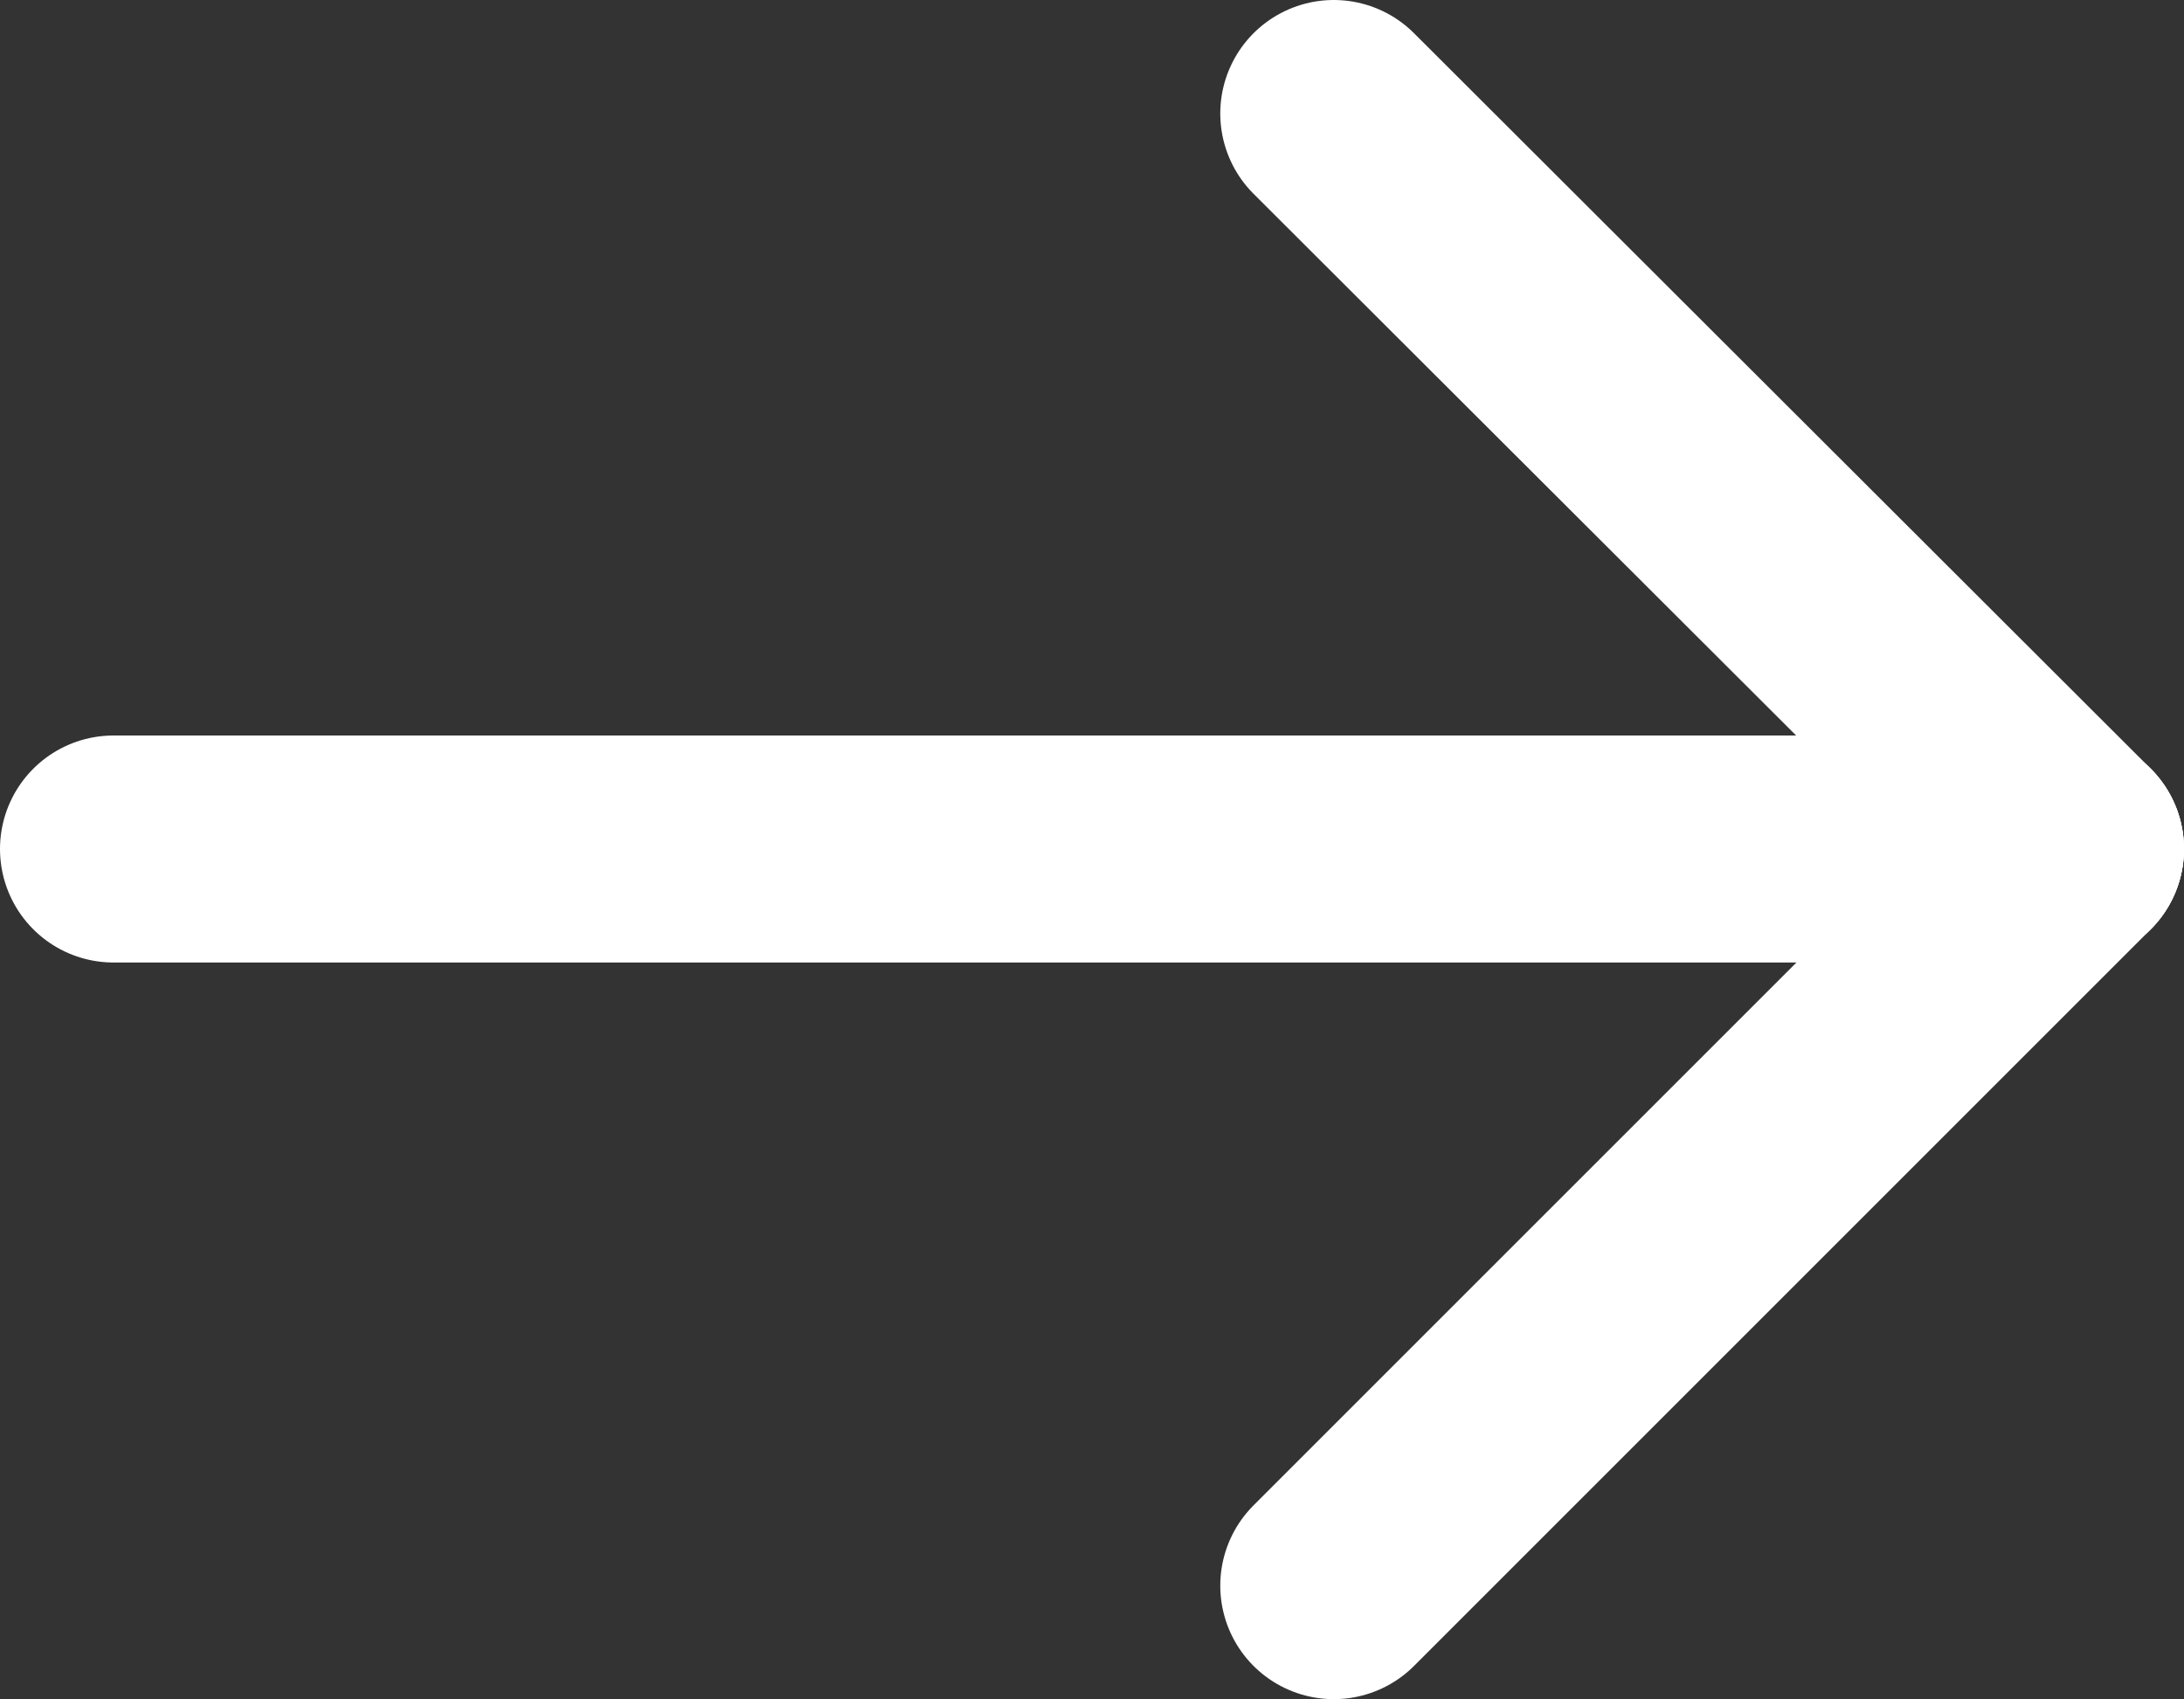
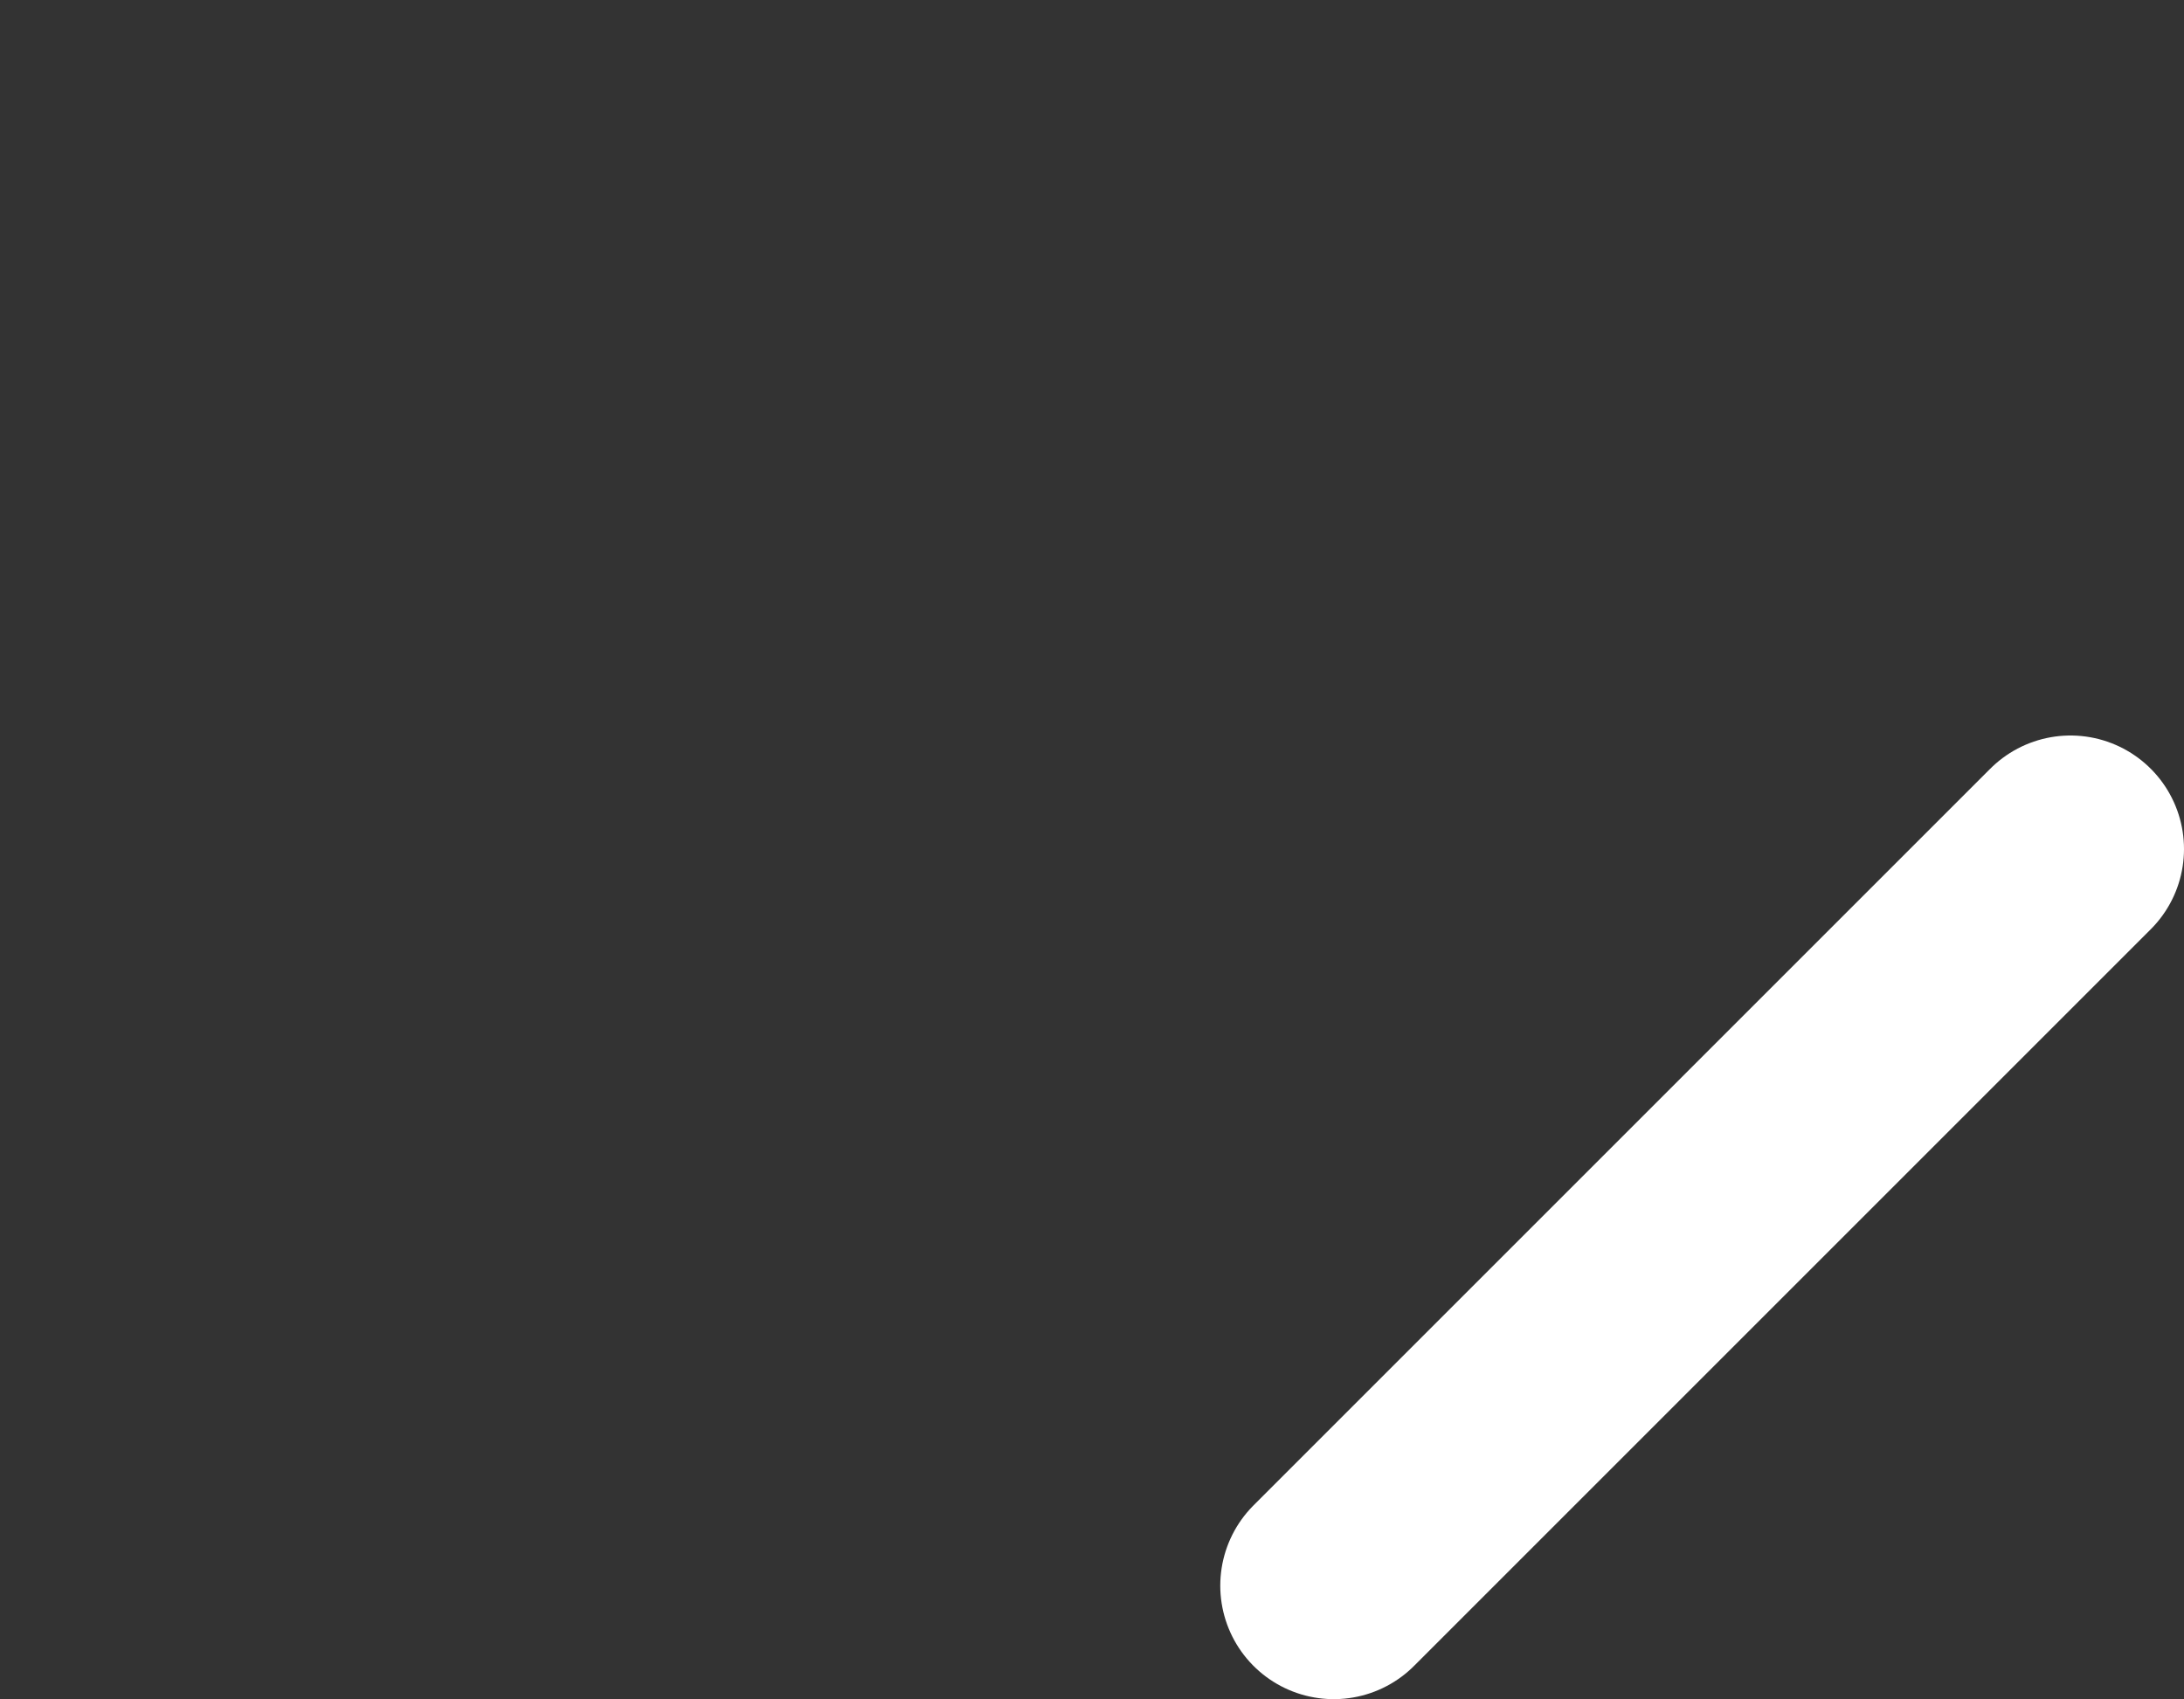
<svg xmlns="http://www.w3.org/2000/svg" viewBox="0 0 19.24 14.97">
  <rect x="0" y="0" width="19.24" height="14.97" fill="#333333" stroke="none" />
  <defs>
    <style>.arrow-style{fill:none;stroke:#fff;stroke-linecap:round;stroke-linejoin:round;stroke-width:2px;}</style>
  </defs>
  <g id="Layer_4" data-name="Layer 4">
    <g id="Layer_4-2" data-name="Layer 4">
-       <line class="arrow-style" style="fill:none;stroke:#fff;stroke-linecap:round;stroke-linejoin:round;stroke-width:2px;" x1="1" y1="7.48" x2="18.24" y2="7.48" />
      <line class="arrow-style" style="fill:none;stroke:#fff;stroke-linecap:round;stroke-linejoin:round;stroke-width:2px;" x1="11.75" y1="13.97" x2="18.24" y2="7.48" />
-       <line class="arrow-style" style="fill:none;stroke:#fff;stroke-linecap:round;stroke-linejoin:round;stroke-width:2px;" x1="11.75" y1="1" x2="18.24" y2="7.48" />
    </g>
  </g>
</svg>